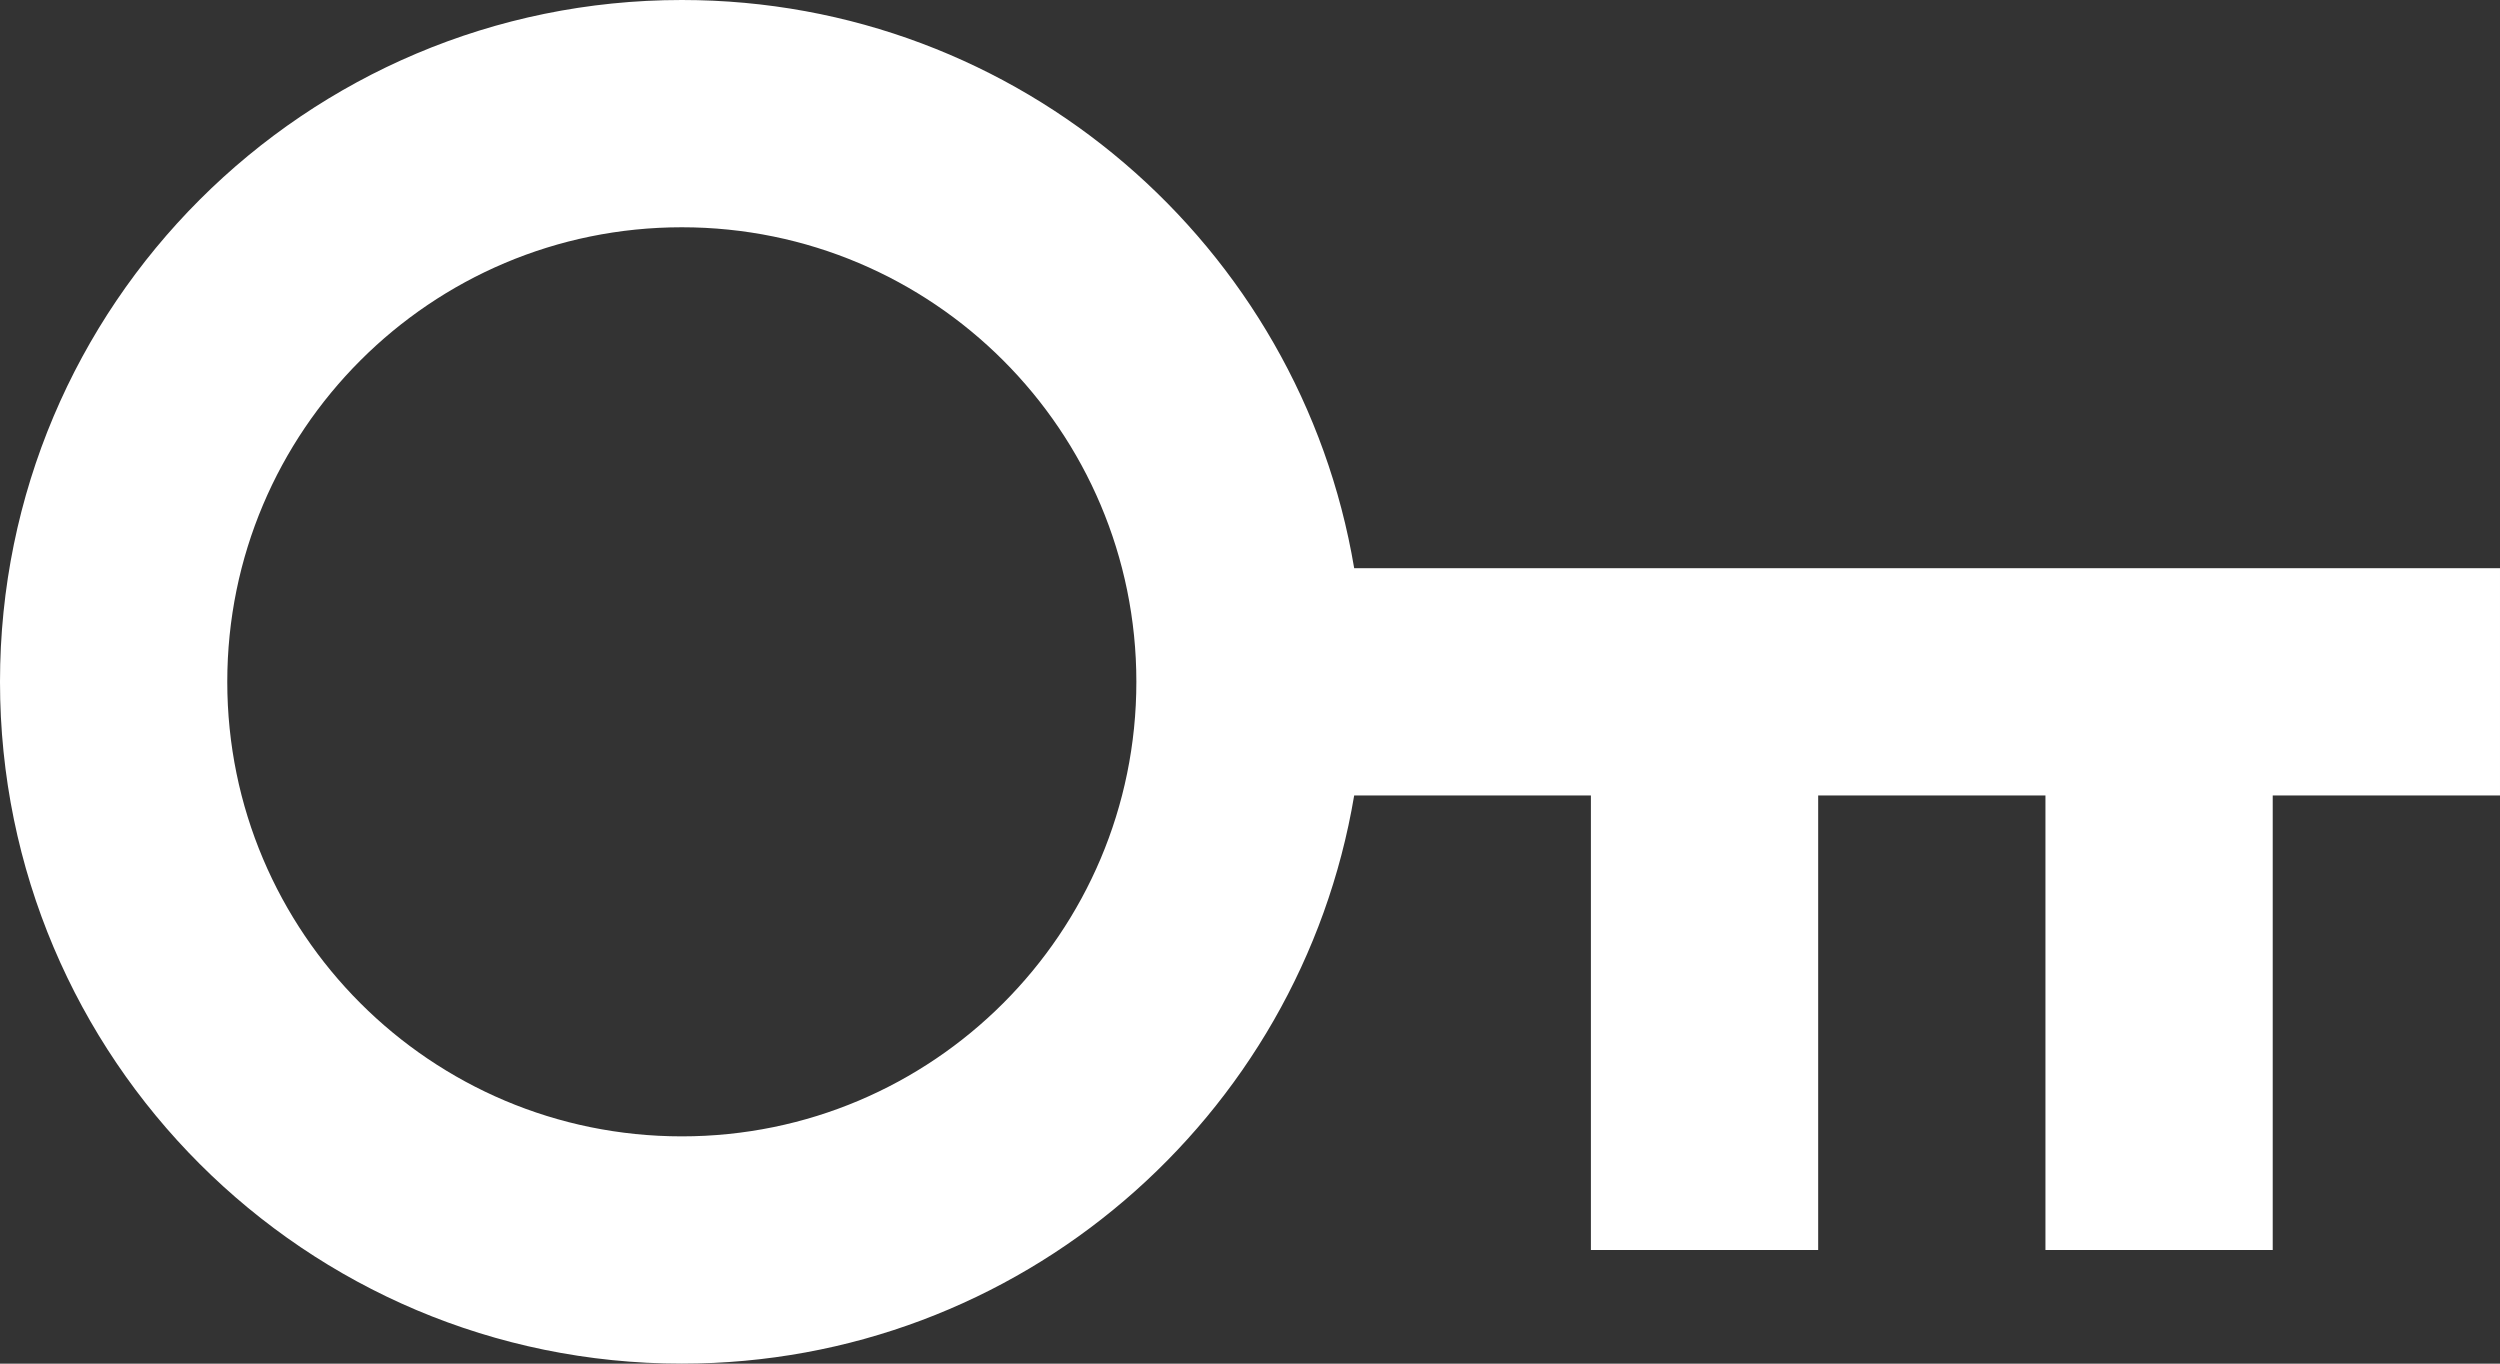
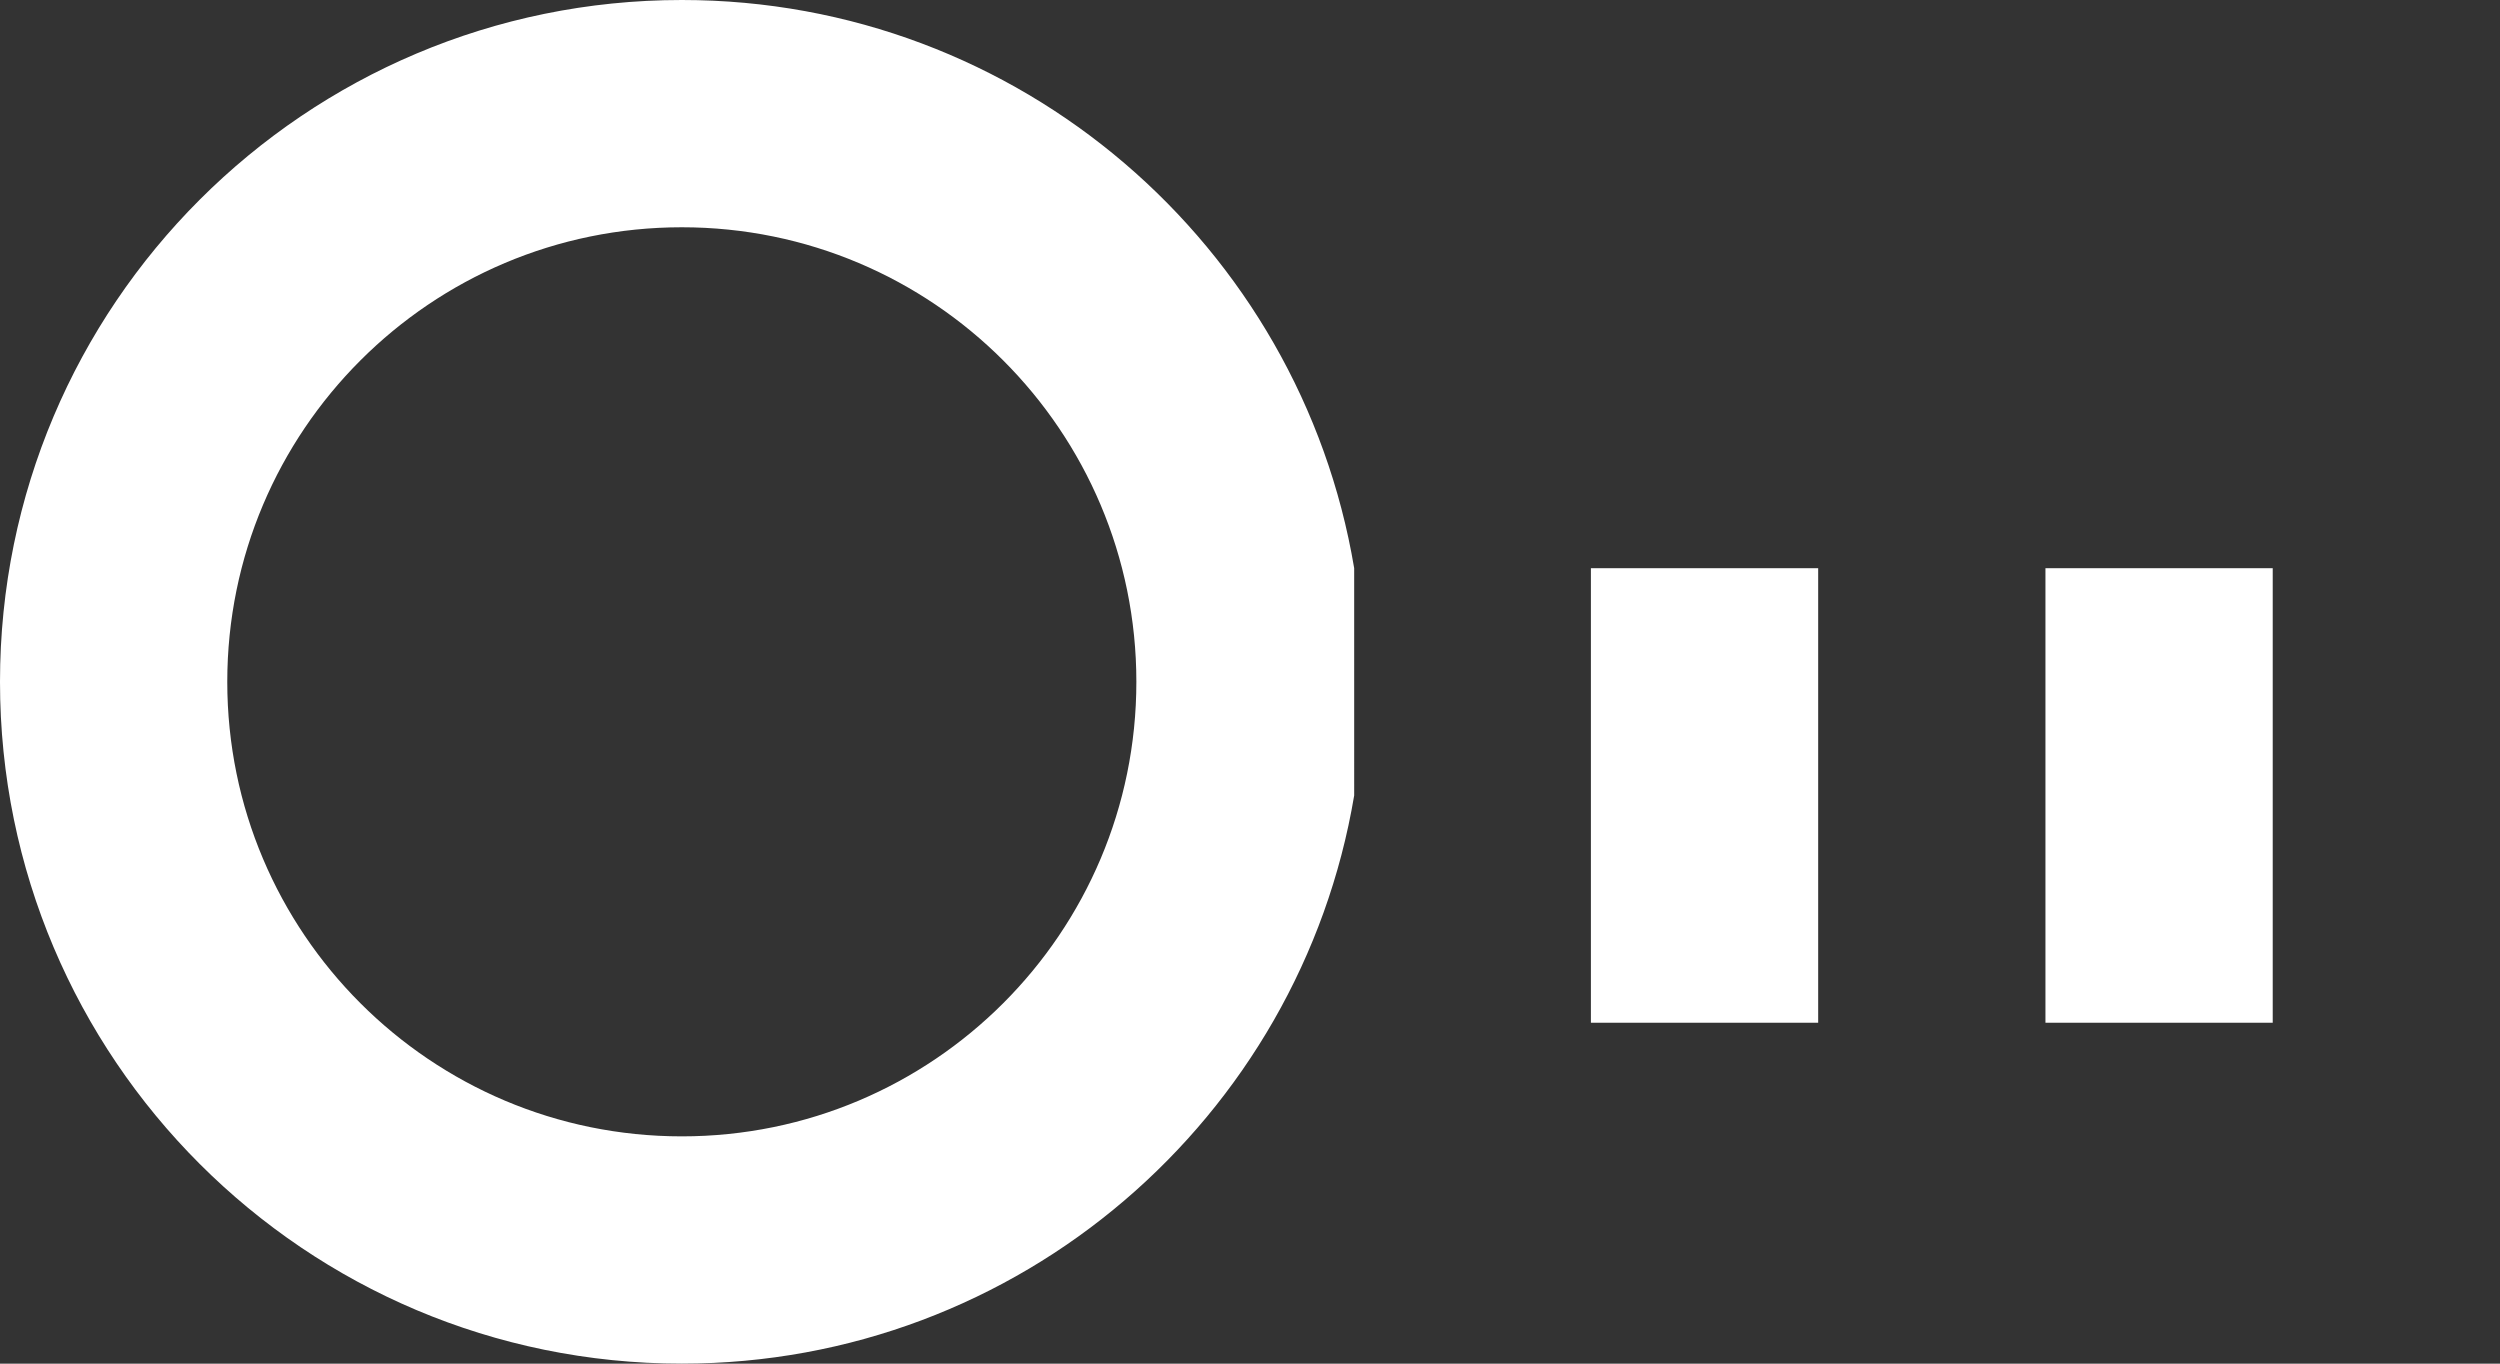
<svg xmlns="http://www.w3.org/2000/svg" id="Layer_2" width="27.5" height="15" viewBox="0 0 27.5 15">
  <rect x="0" y="0" width="27.5" height="15" fill="#333333" stroke="none" />
  <defs>
    <style>.cls-1{fill:#fff;stroke-width:0px;}</style>
  </defs>
  <g id="Layer_1-2">
-     <path class="cls-1" d="M7.5,12.5c2.761,0,5-2.239,5-5s-2.239-5-5-5S2.5,4.739,2.5,7.5s2.239,5,5,5ZM14.896,8.75c-.595,3.547-3.68,6.25-7.396,6.25C3.358,15,0,11.642,0,7.5S3.358,0,7.5,0c3.716,0,6.801,2.703,7.396,6.25h12.604v2.5h-2.5v5h-2.5v-5h-2.5v5h-2.5v-5h-2.604Z" />
+     <path class="cls-1" d="M7.5,12.5c2.761,0,5-2.239,5-5s-2.239-5-5-5S2.5,4.739,2.5,7.5s2.239,5,5,5ZM14.896,8.75c-.595,3.547-3.68,6.25-7.396,6.25C3.358,15,0,11.642,0,7.5S3.358,0,7.5,0c3.716,0,6.801,2.703,7.396,6.25h12.604h-2.5v5h-2.5v-5h-2.5v5h-2.5v-5h-2.604Z" />
  </g>
</svg>